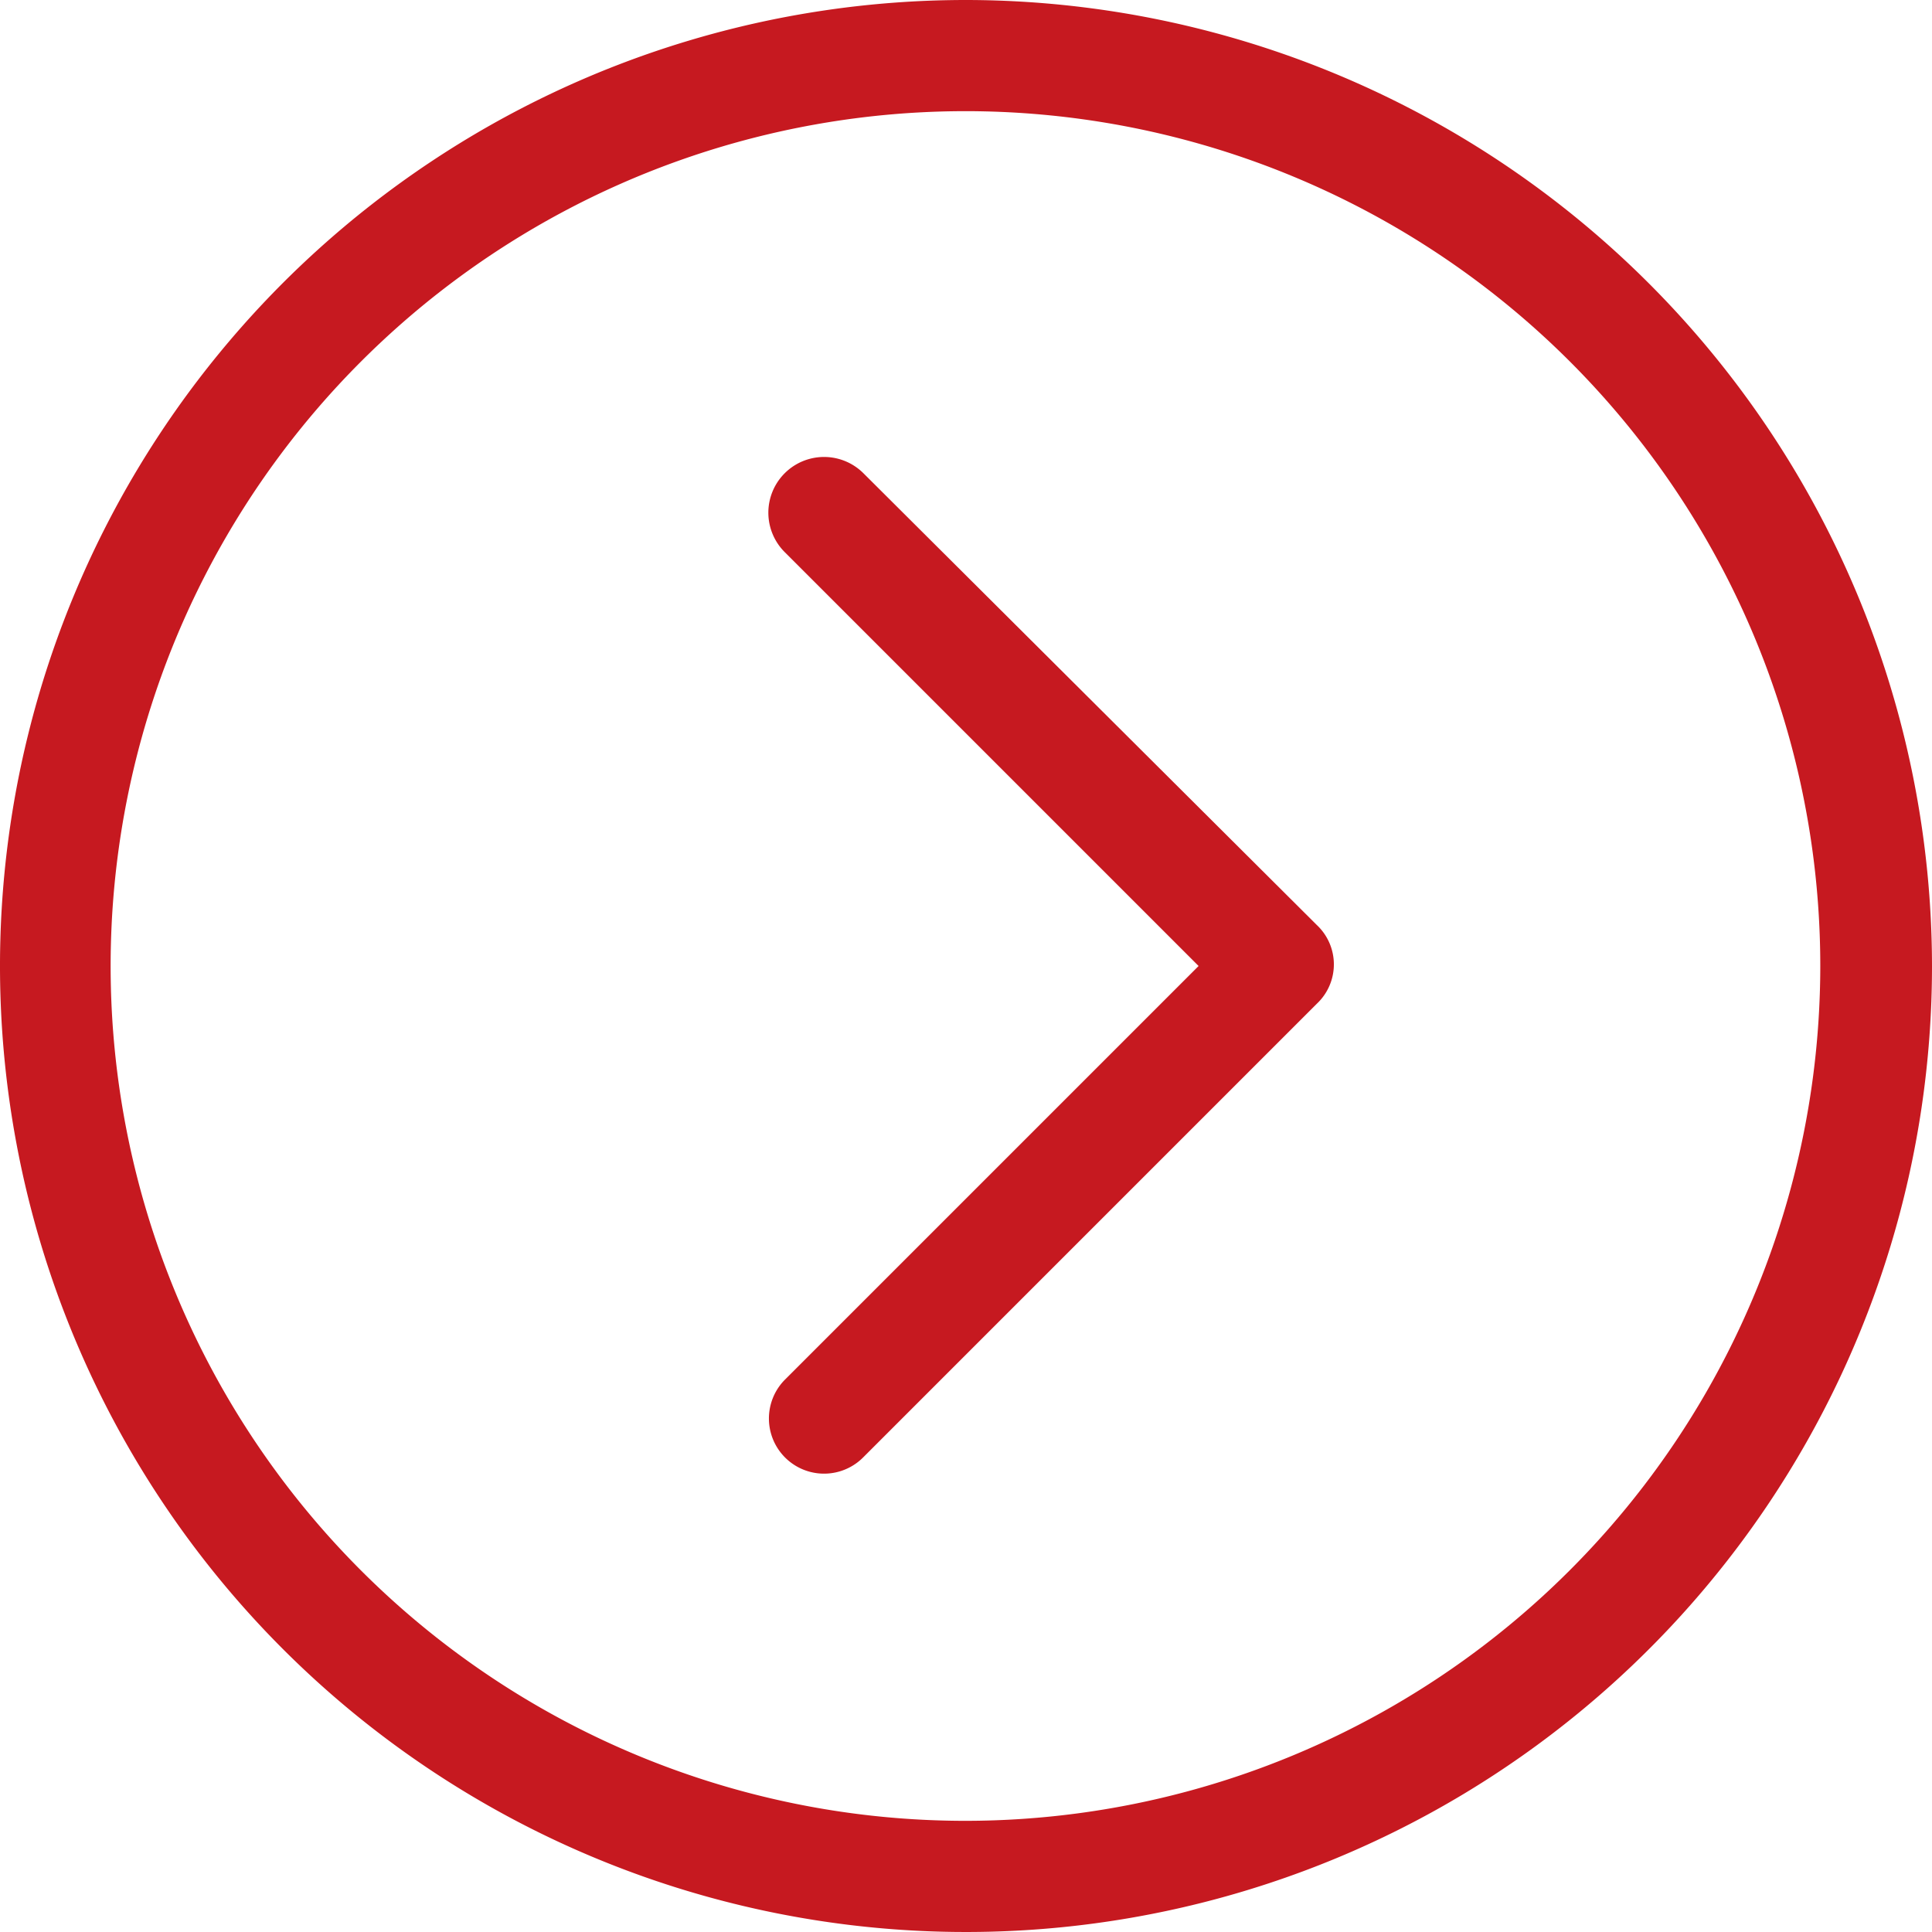
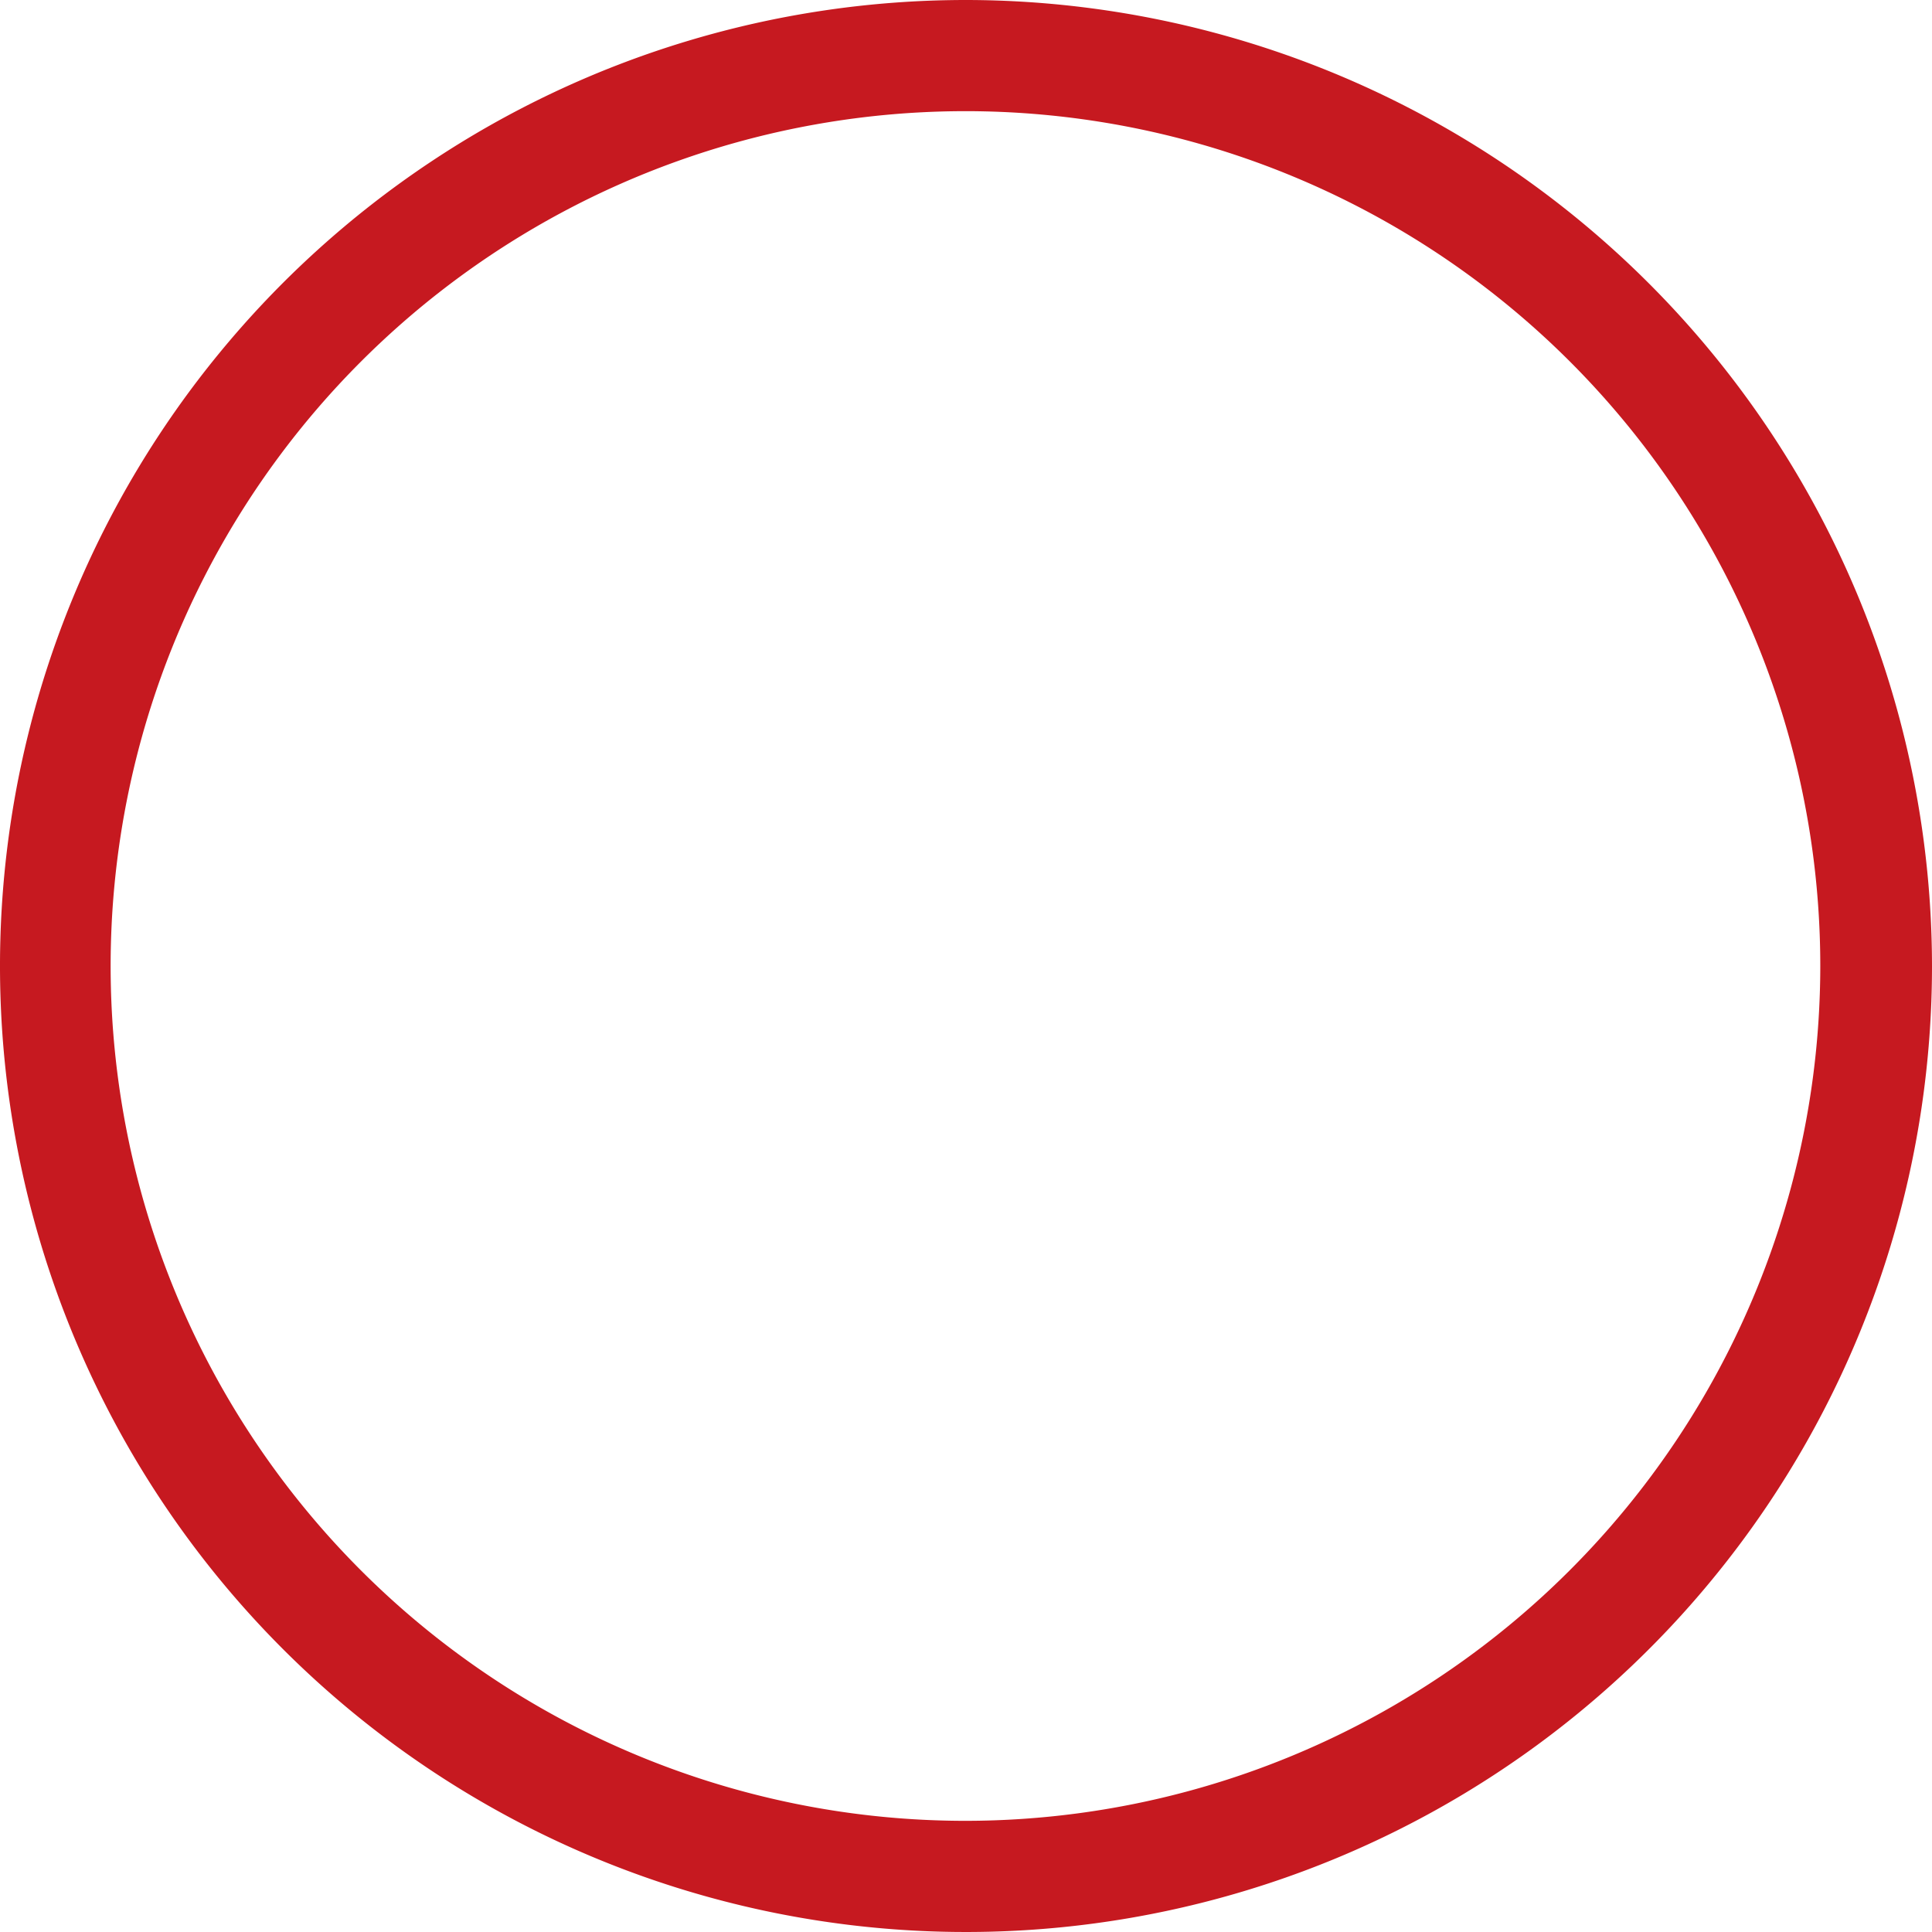
<svg xmlns="http://www.w3.org/2000/svg" id="Layer_1" data-name="Layer 1" viewBox="0 0 35.8 35.8">
  <defs>
    <style>.cls-1{fill:#c61920;}</style>
  </defs>
  <title>arrow-circle-right</title>
-   <path class="cls-1" d="M17.9,0A17.9,17.9,0,1,0,35.8,17.9,17.92,17.92,0,0,0,17.9,0Zm0,33.74A15.84,15.84,0,1,1,33.73,17.9,15.85,15.85,0,0,1,17.9,33.74Z" />
-   <path class="cls-1" d="M16,8.77a1,1,0,1,0-1.46,1.46l7.67,7.67-7.67,7.67A1,1,0,0,0,16,27l8.4-8.4a1,1,0,0,0,0-1.46Z" />
+   <path class="cls-1" d="M17.9,0A17.9,17.9,0,1,0,35.8,17.9,17.92,17.92,0,0,0,17.9,0Zm0,33.74A15.84,15.84,0,1,1,33.73,17.9,15.85,15.85,0,0,1,17.9,33.74" />
</svg>